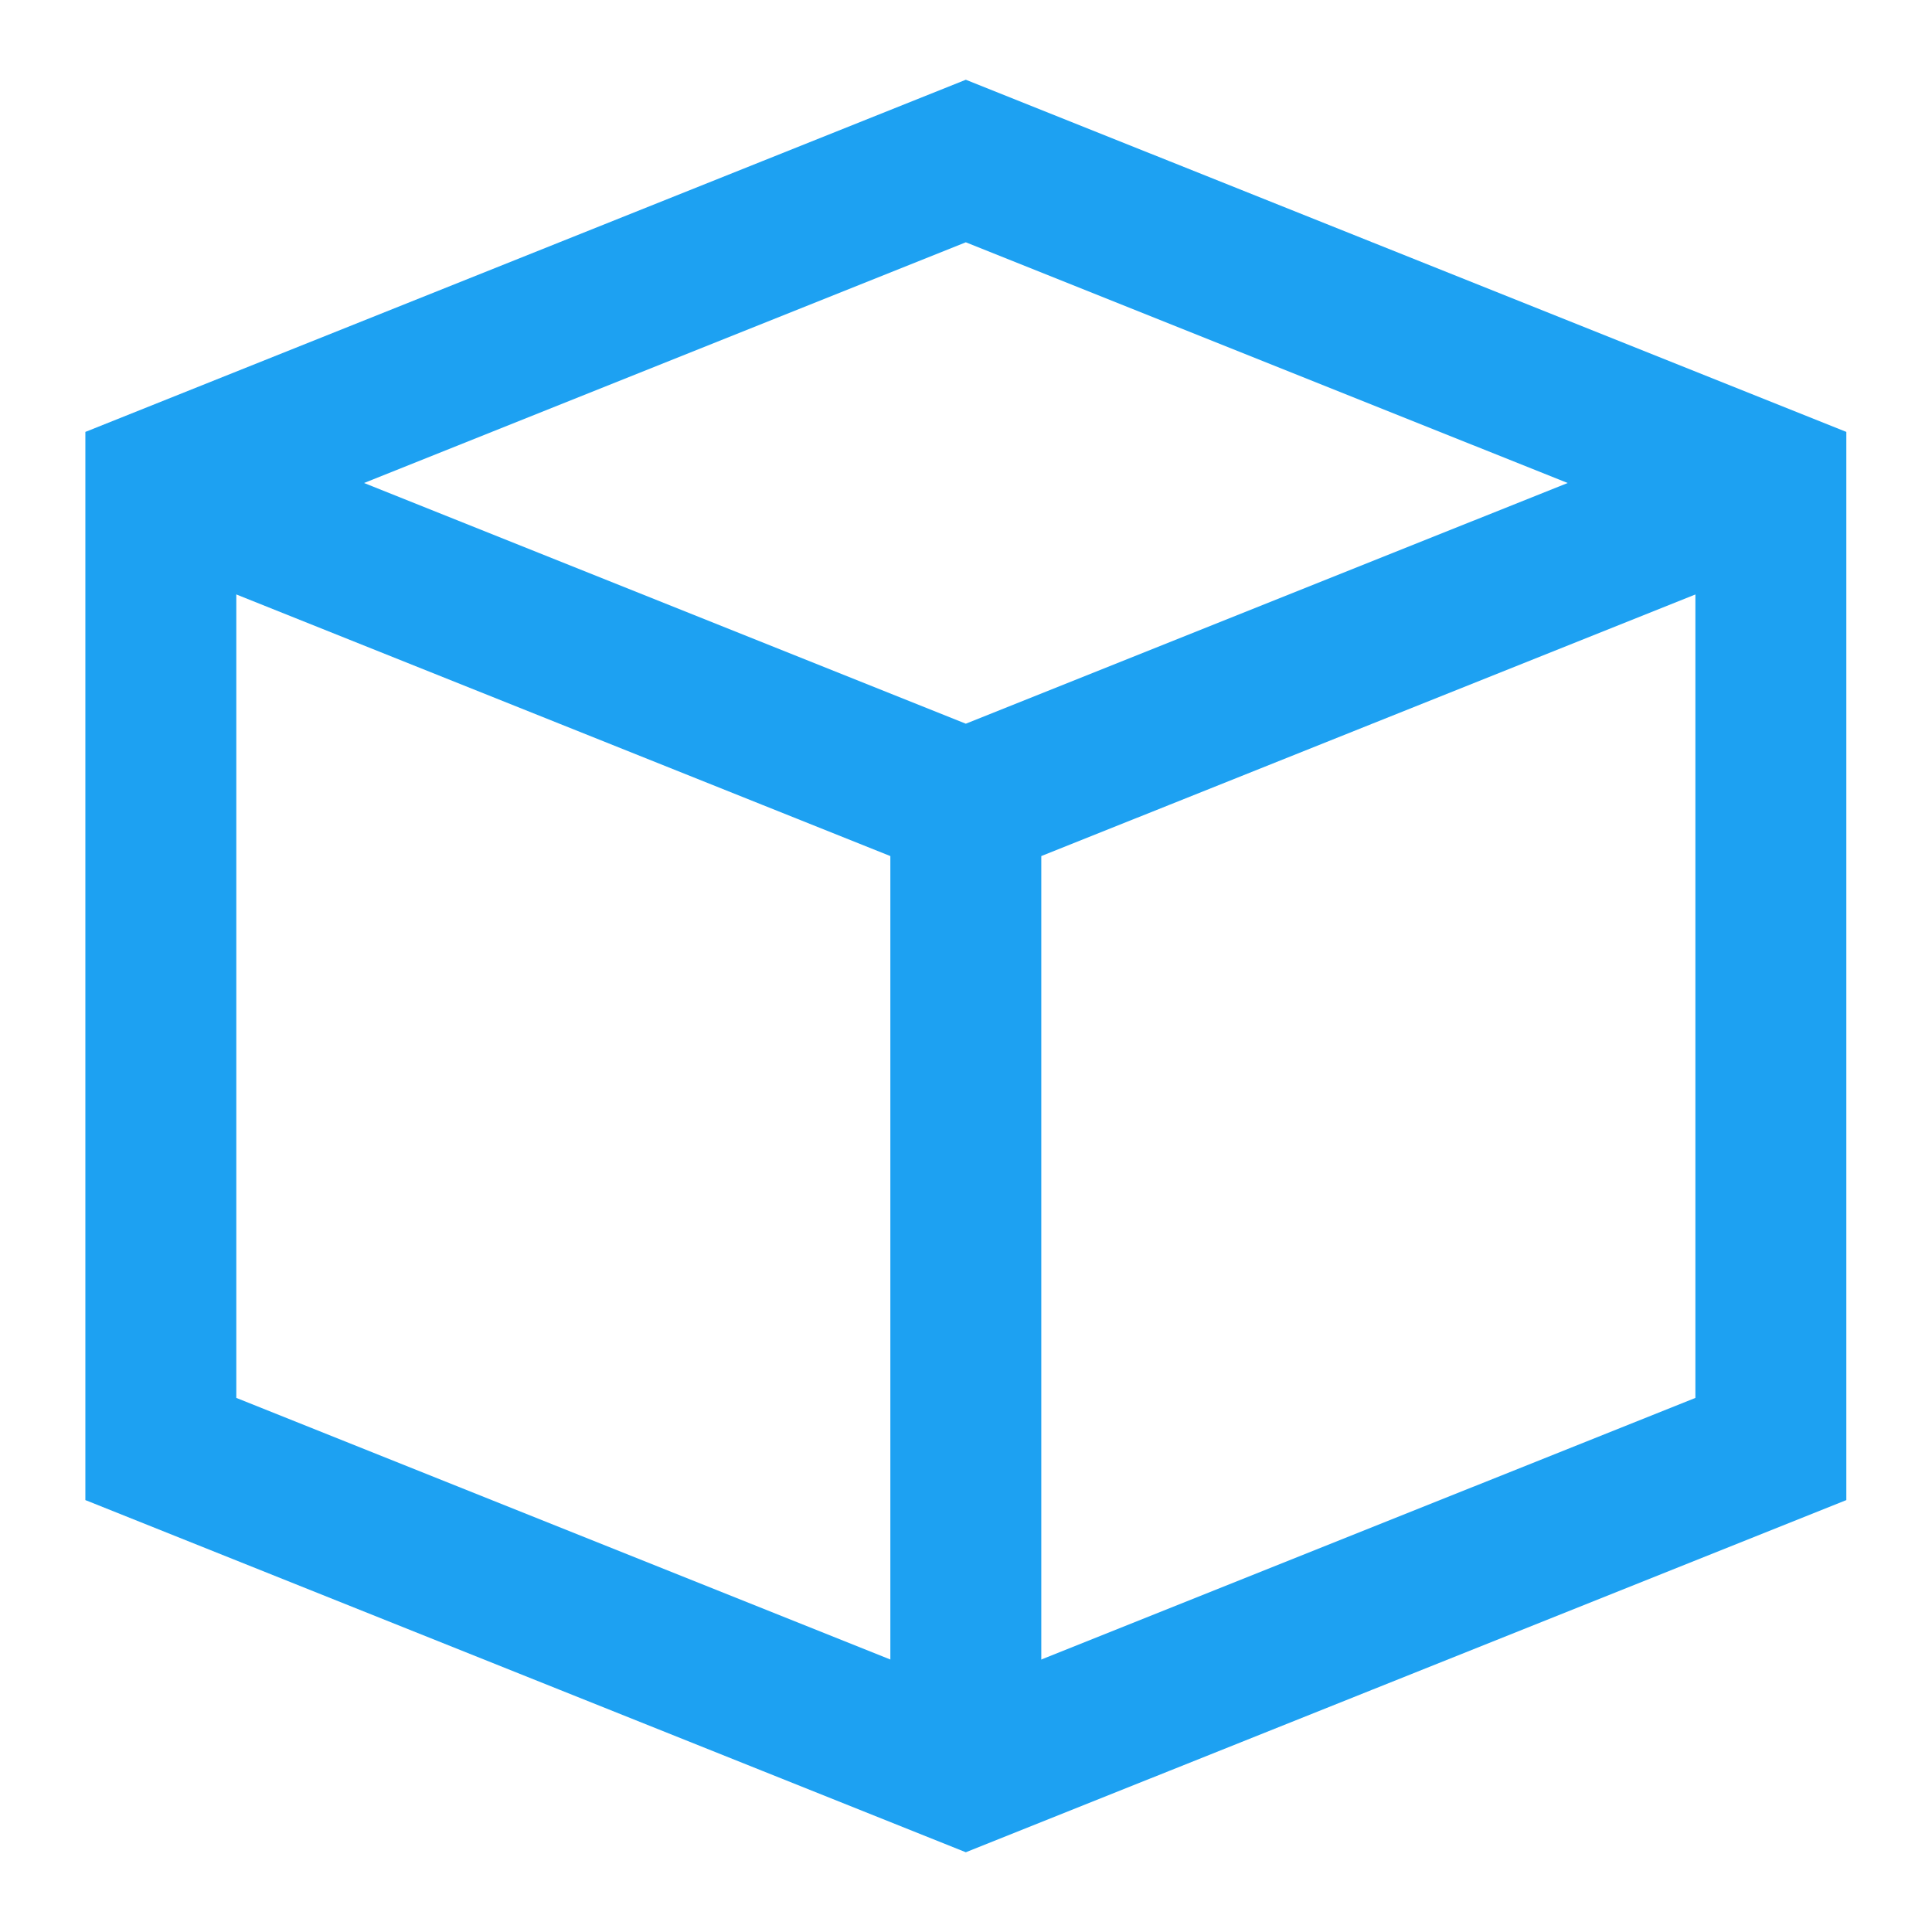
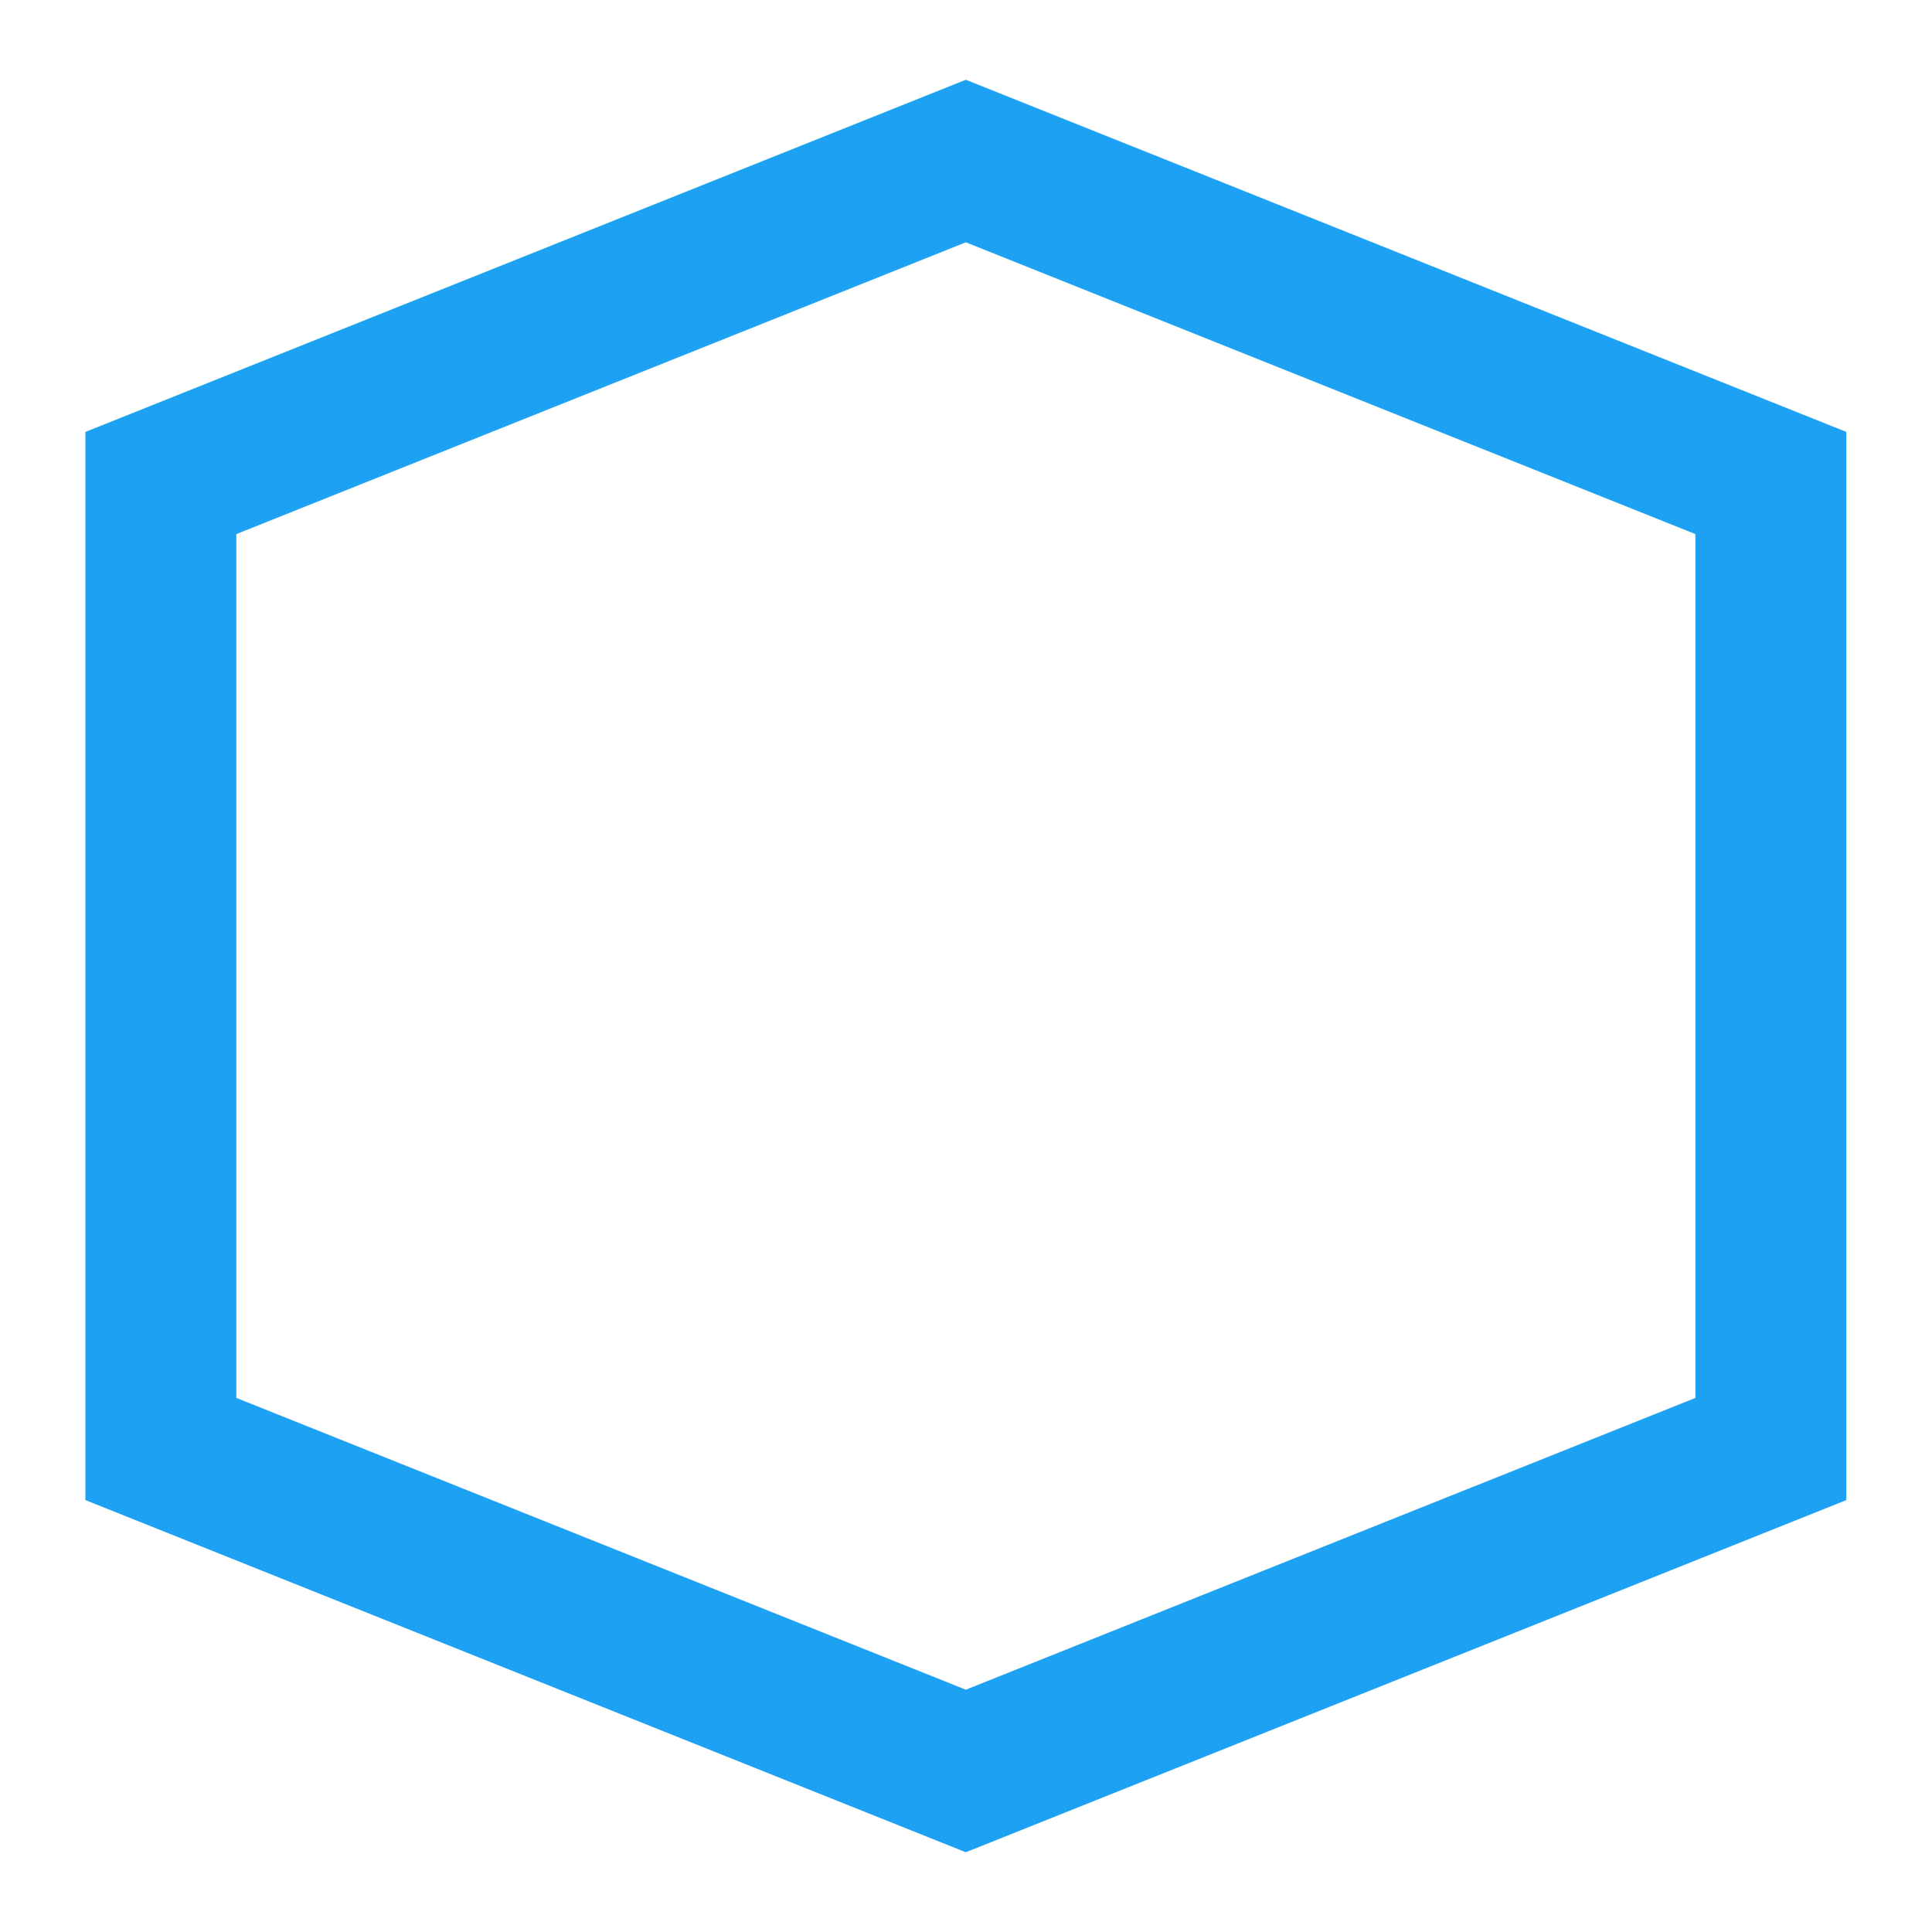
<svg xmlns="http://www.w3.org/2000/svg" width="32" height="32" viewBox="0 0 32 32" fill="none">
  <path d="M2.664 8L15.997 2.667L29.331 8V24L15.997 29.333L2.664 24V8Z" stroke="#1DA1F2" stroke-width="2.5" />
-   <path d="M2.664 8L15.997 13.333M15.997 13.333L29.331 8M15.997 13.333V29.333" stroke="#1DA1F2" stroke-width="2.5" />
</svg>